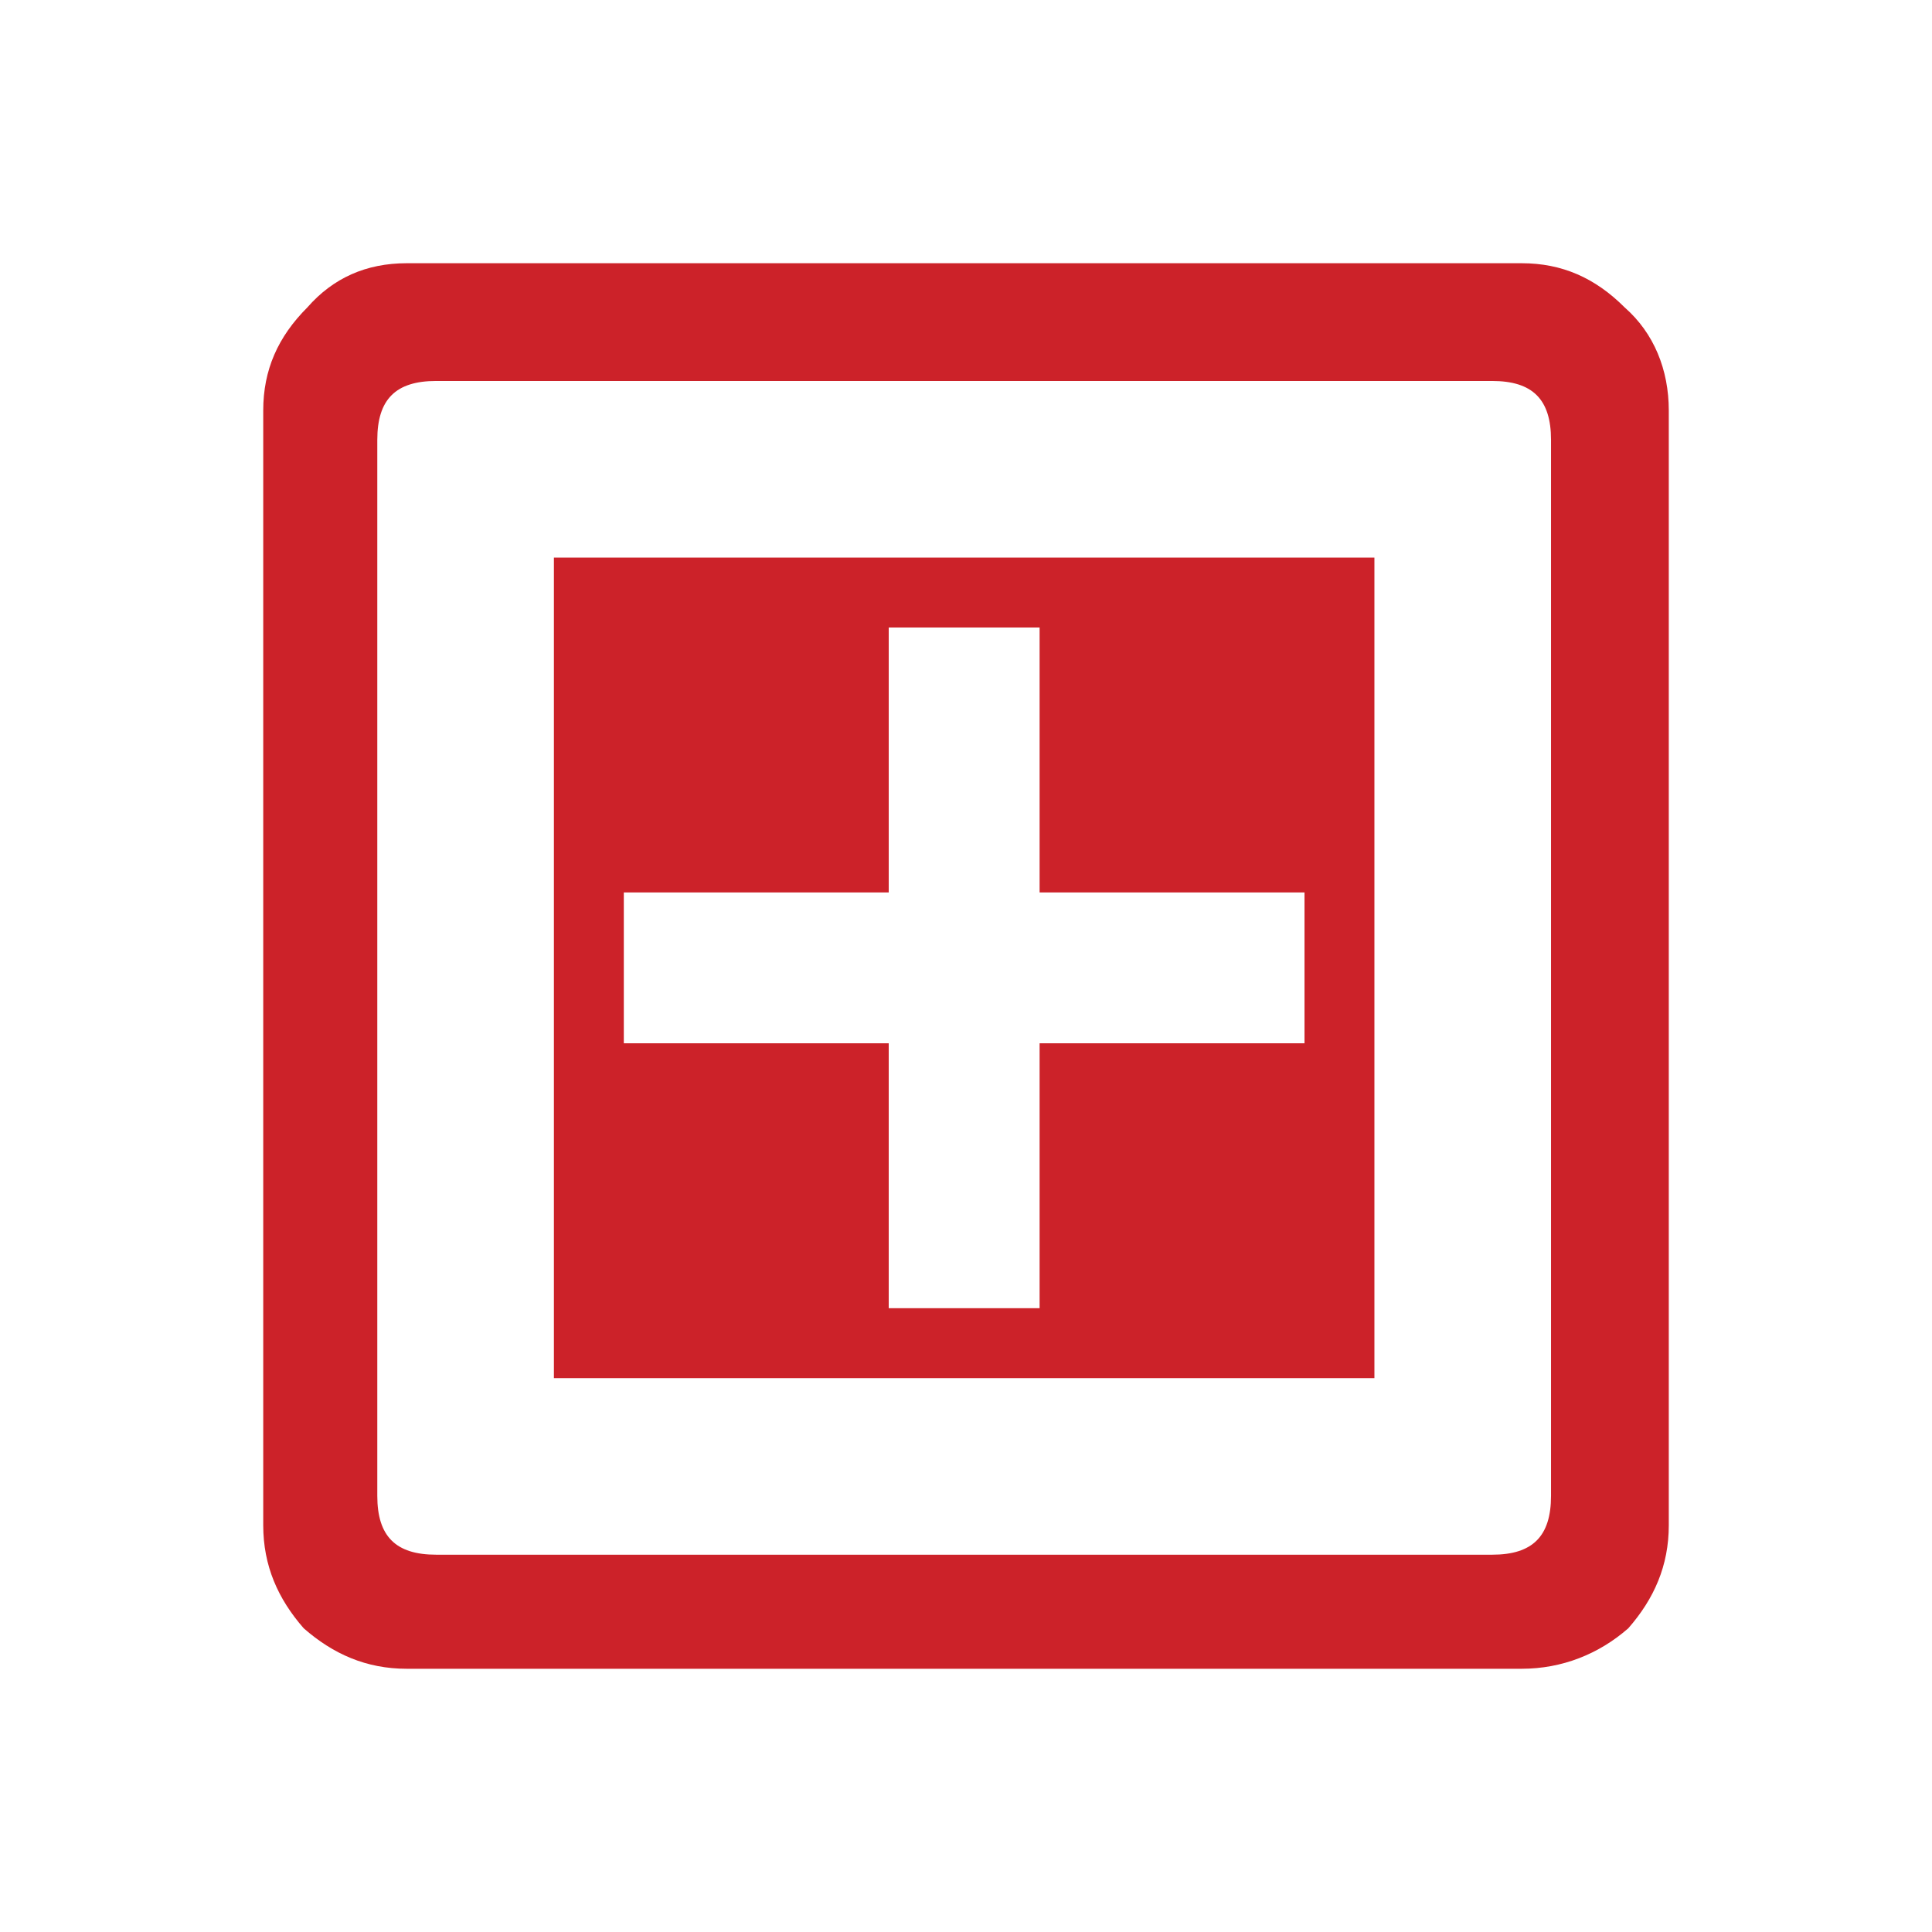
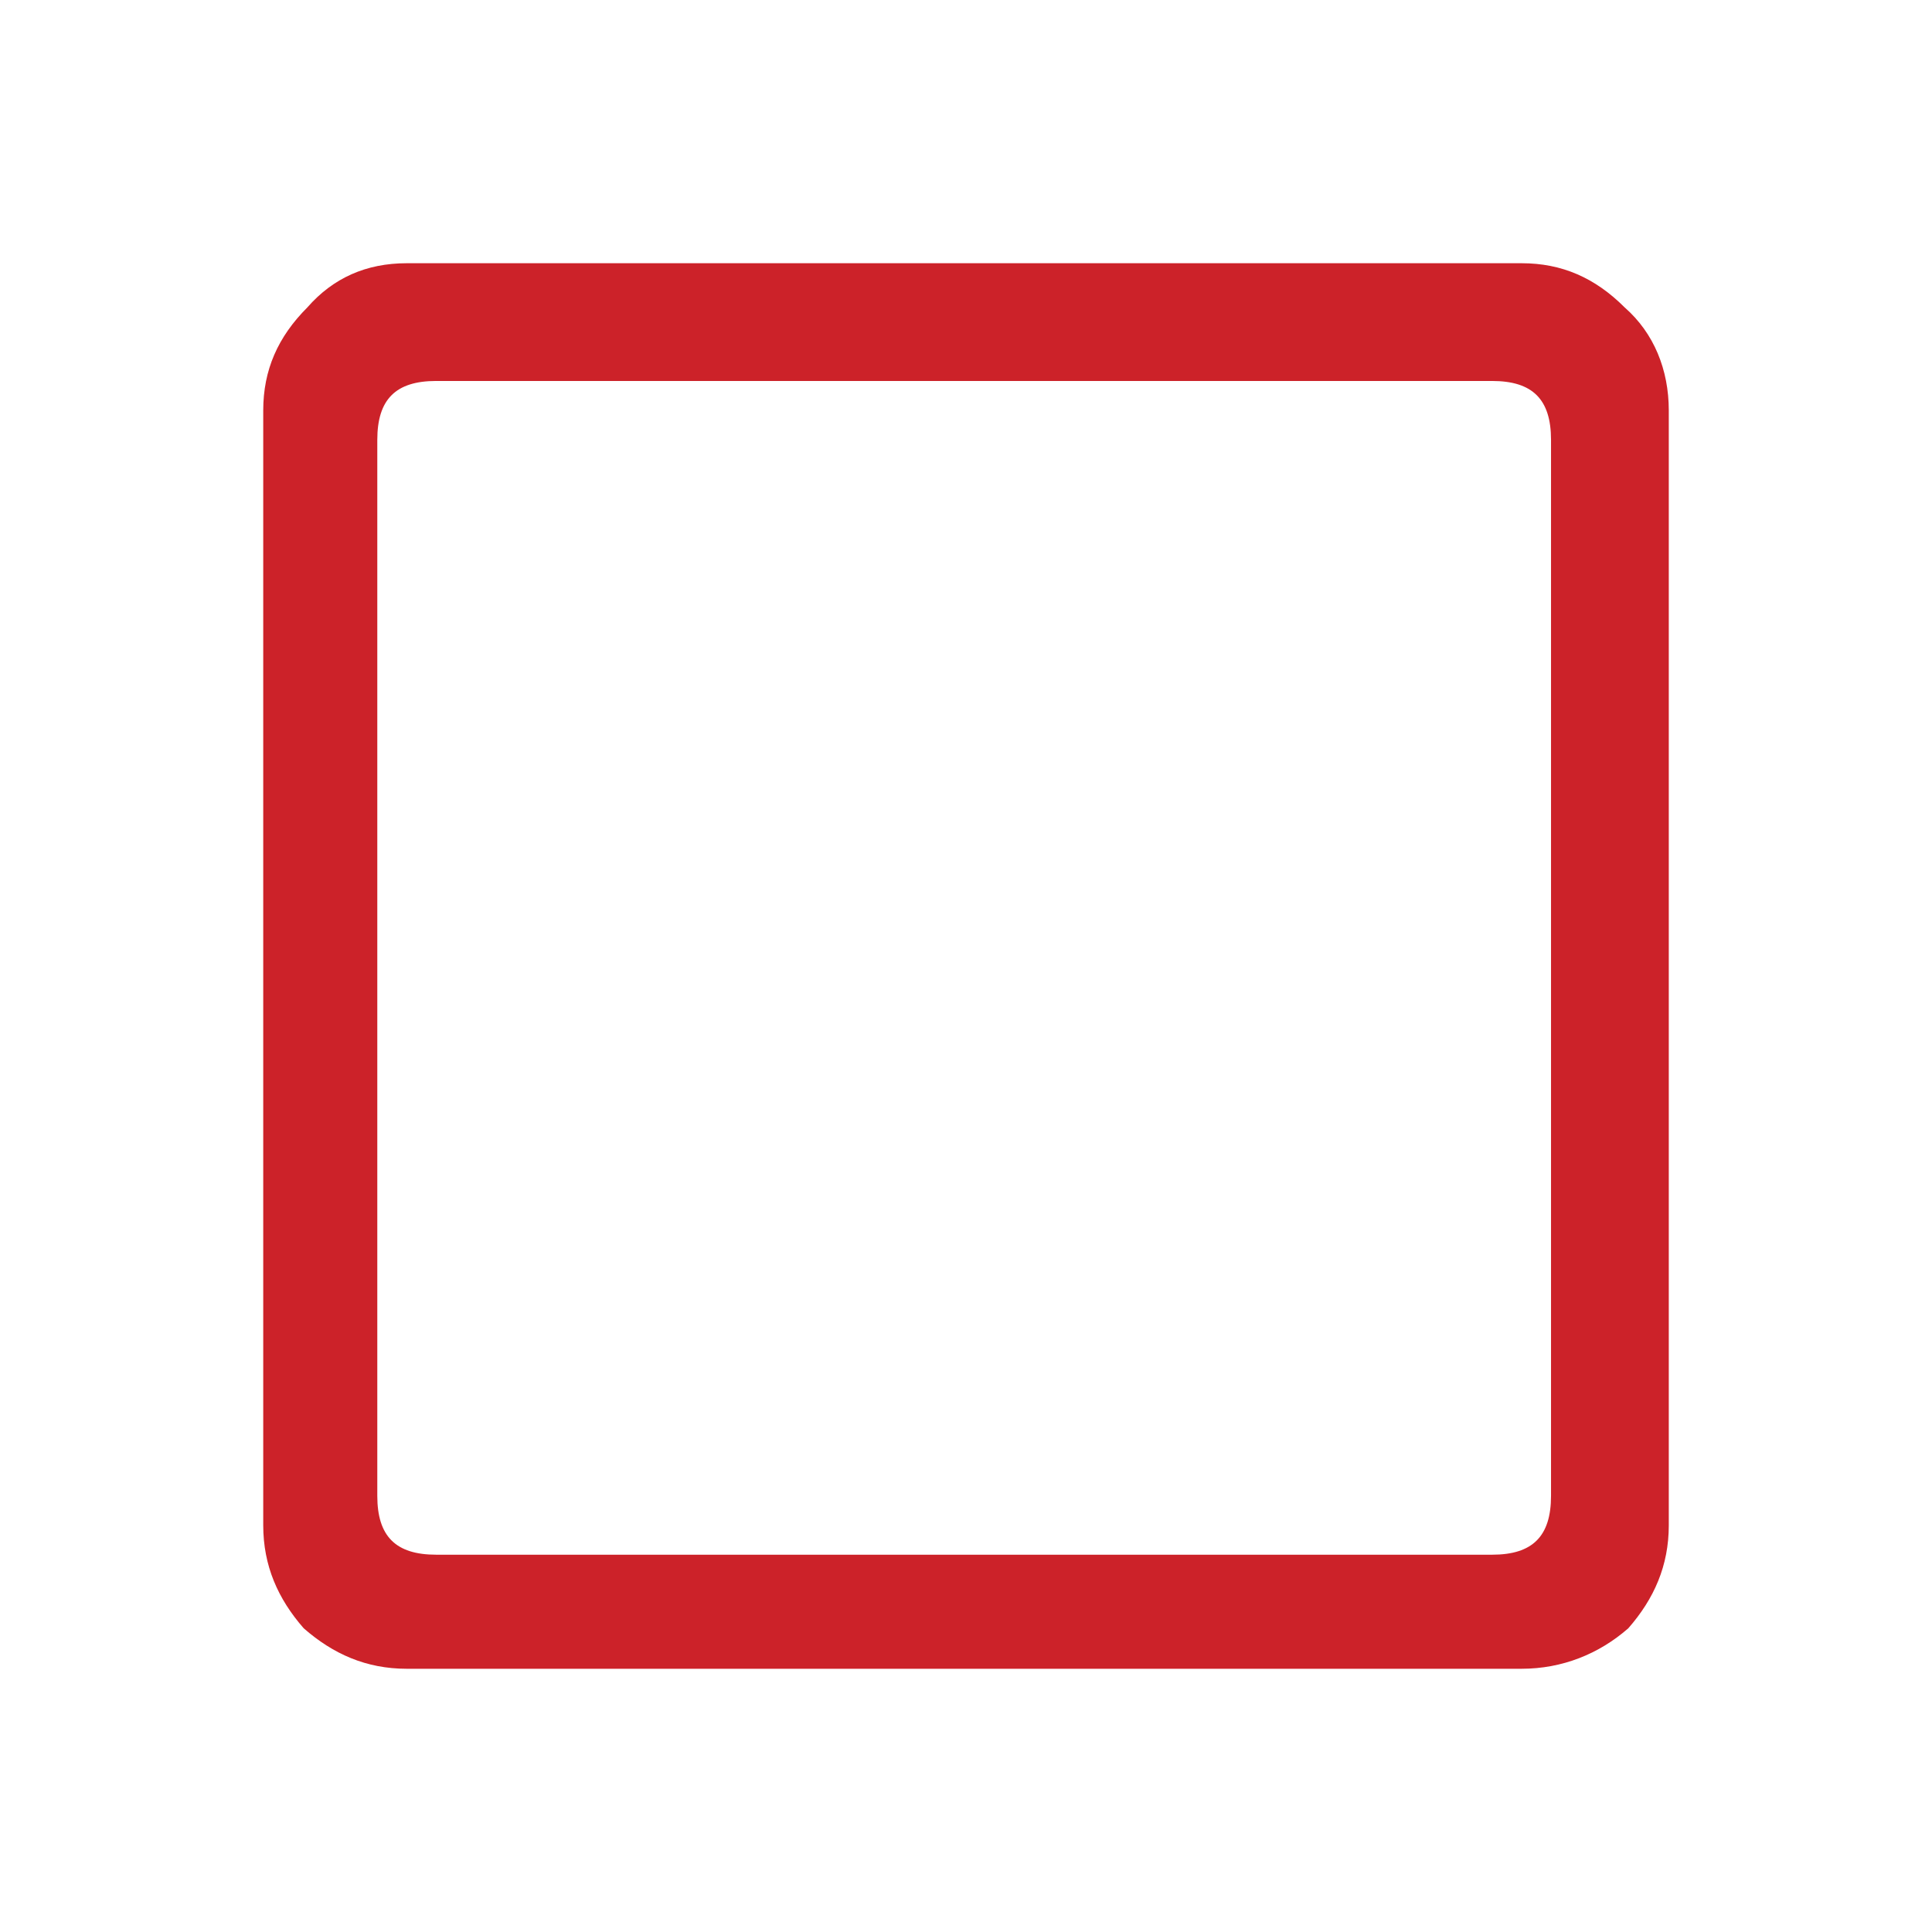
<svg xmlns="http://www.w3.org/2000/svg" width="2500" height="2500" viewBox="0 0 192.756 192.756">
  <g fill-rule="evenodd" clip-rule="evenodd">
-     <path fill="#fff" d="M0 0h192.756v192.756H0V0z" />
+     <path fill="#fff" d="M0 0h192.756v192.756H0z" />
    <path d="M162.088 30.667c-2.936-2.937-6.24-4.405-10.277-4.405H40.579c-4.038 0-7.342 1.468-9.911 4.405-2.937 2.937-4.405 6.241-4.405 10.279v111.231c0 4.037 1.469 7.34 4.038 10.277 2.937 2.57 6.24 4.039 10.278 4.039h111.232c4.037 0 7.709-1.469 10.645-4.039 2.57-2.938 4.039-6.24 4.039-10.277V40.947c-.001-4.038-1.47-7.709-4.407-10.28zm-13.215 7.343c4.037 0 5.873 1.835 5.873 5.874V149.24c0 4.037-1.836 5.873-5.873 5.873H43.516c-4.038 0-5.873-1.836-5.873-5.873V43.883c0-4.038 1.835-5.874 5.873-5.874h105.357v.001z" fill="#cc2229" />
-     <path d="M137.125 137.492V55.63H55.263v81.862h81.862zm-48.457-6.974v-26.43h-26.43V89.036h26.431V62.605h15.052v26.431h26.43v15.052h-26.43v26.43H88.668z" fill="#cc2229" />
  </g>
</svg>